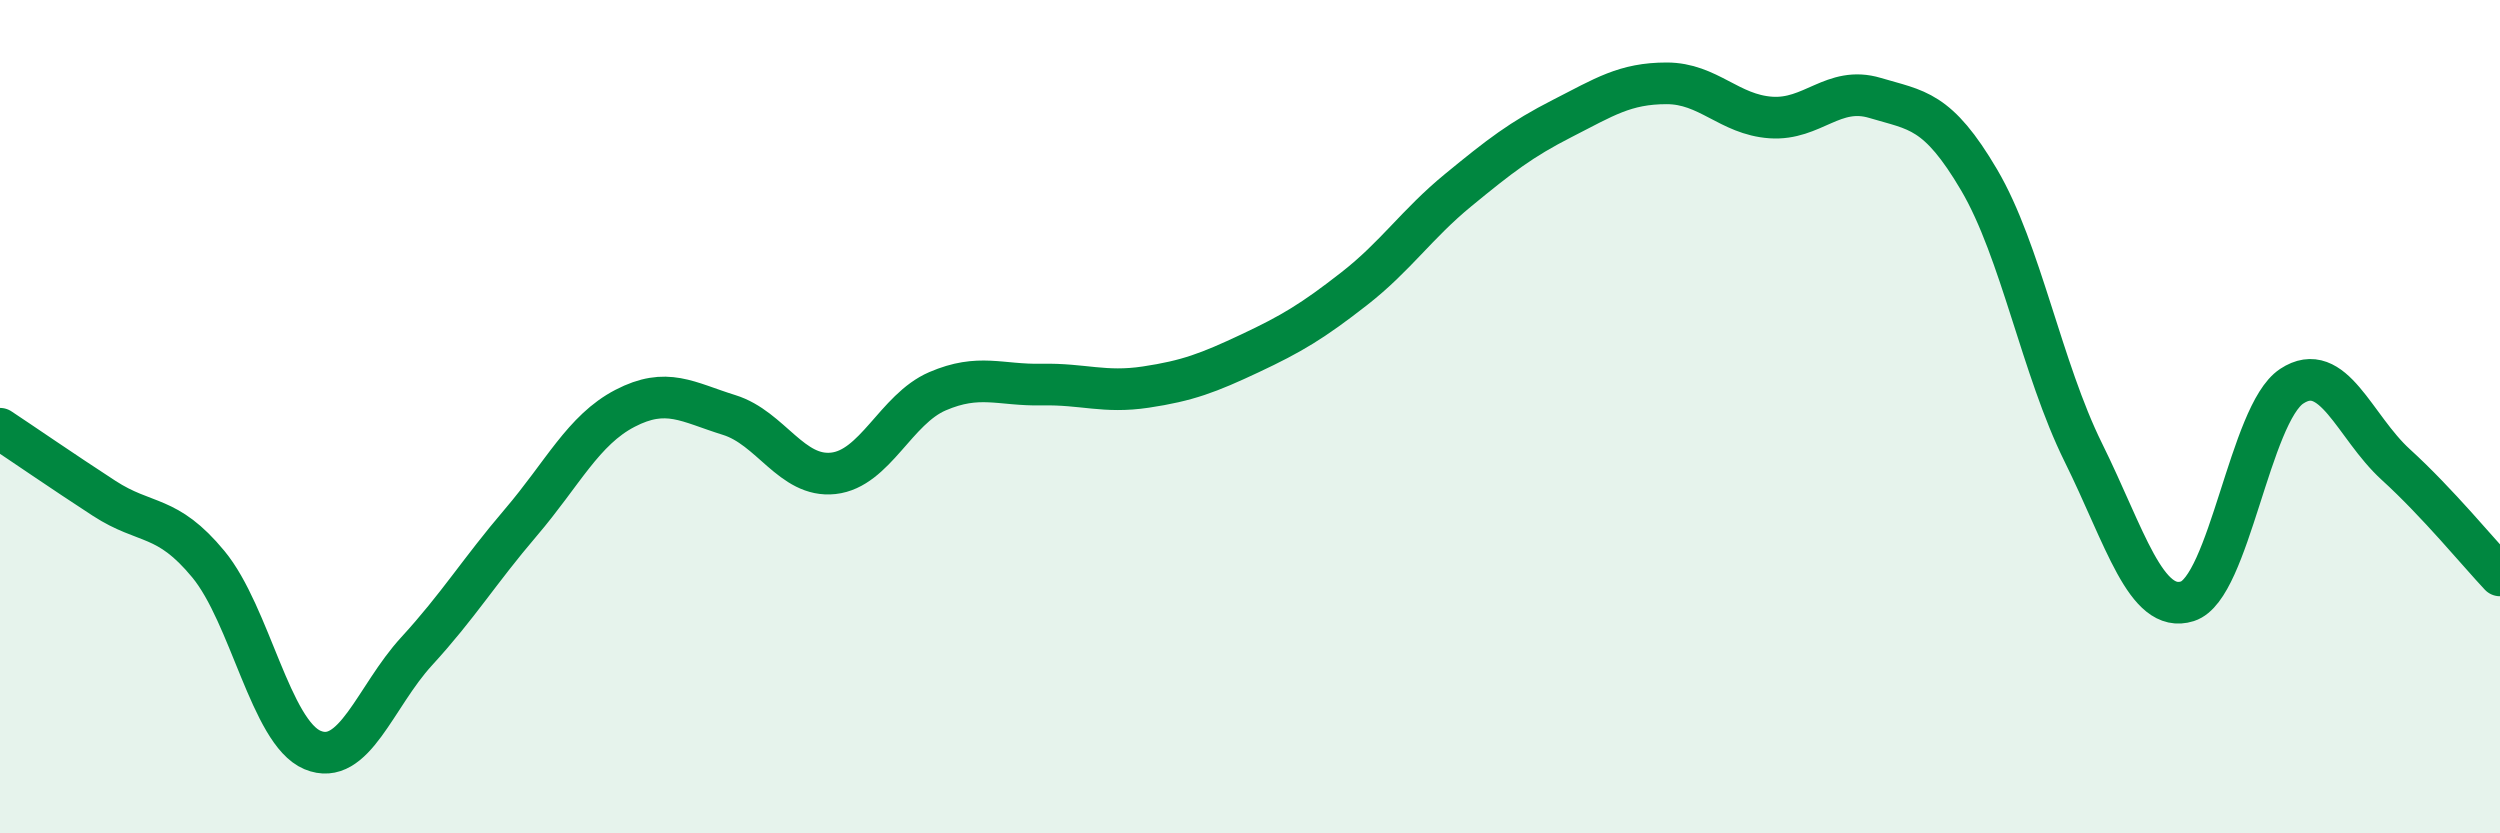
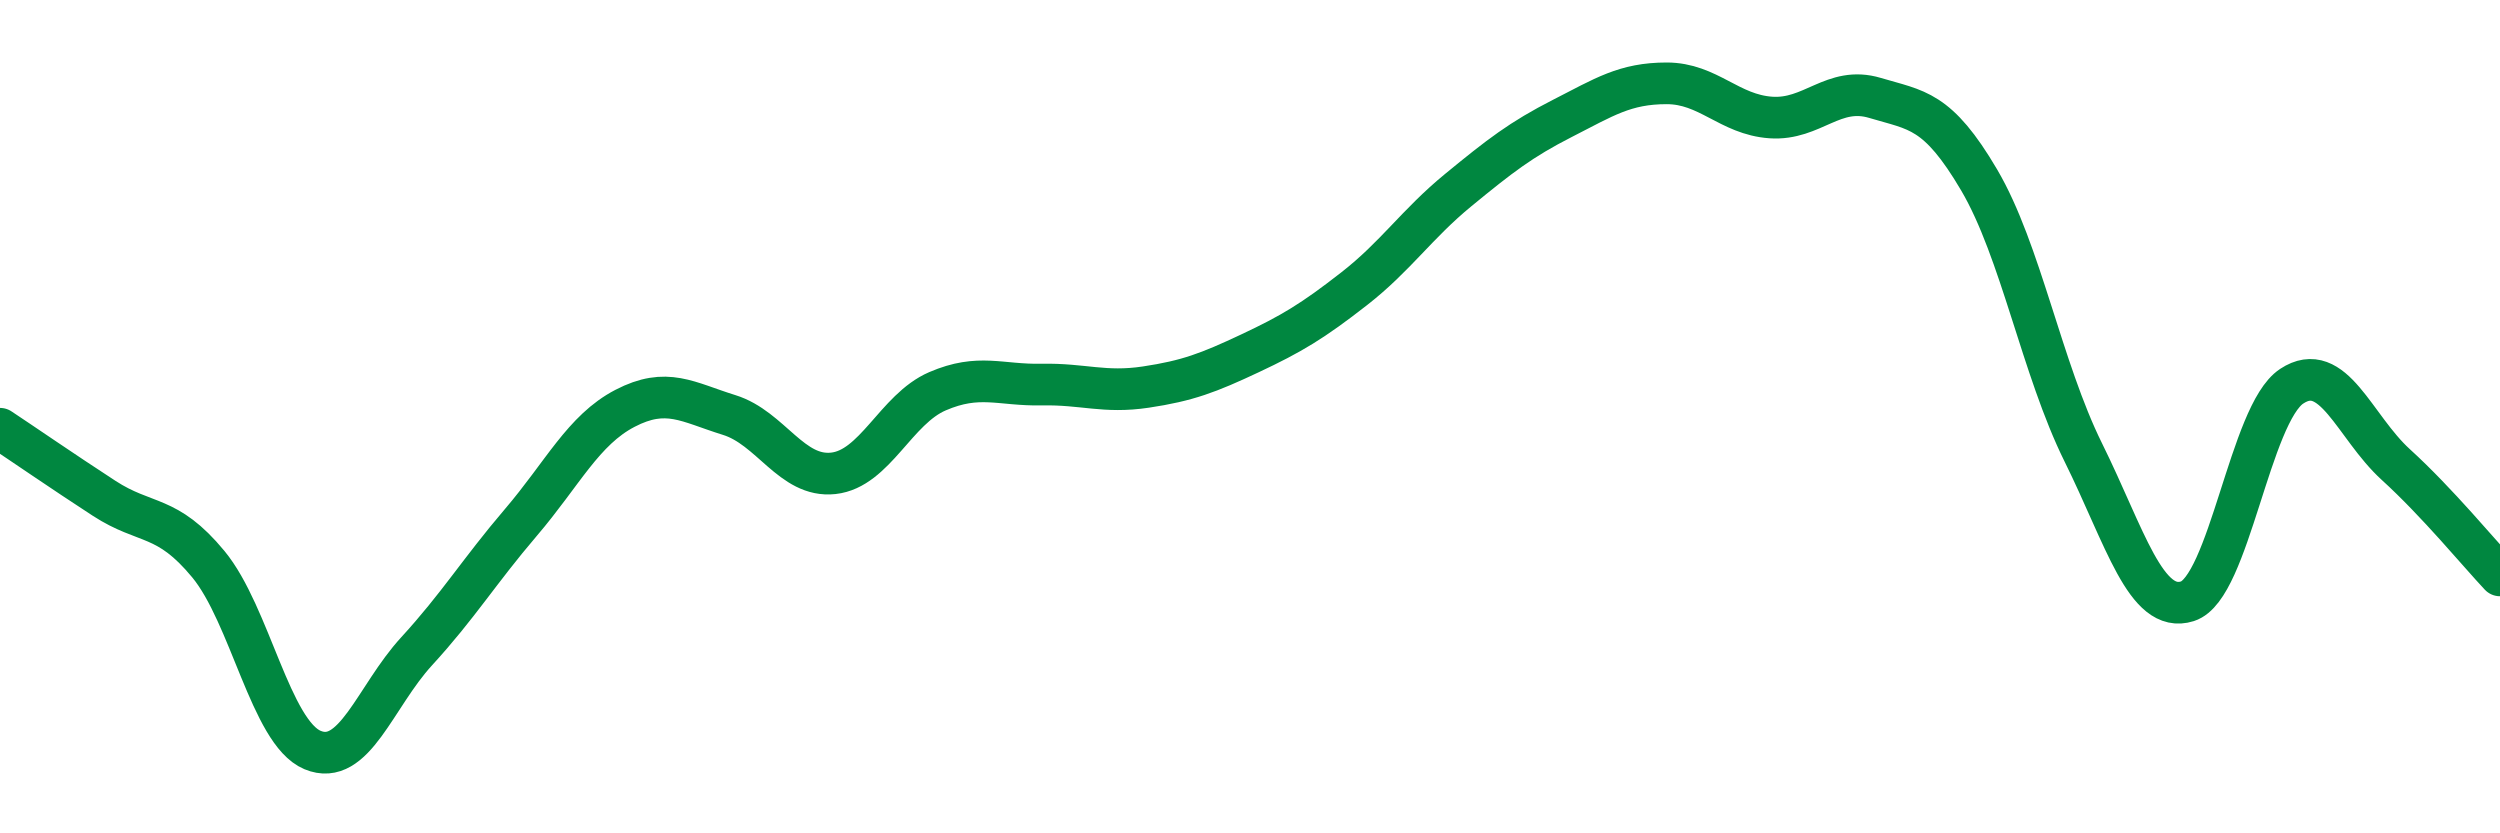
<svg xmlns="http://www.w3.org/2000/svg" width="60" height="20" viewBox="0 0 60 20">
-   <path d="M 0,10.29 C 0.5,10.62 1.5,11.31 2.5,11.96 C 3.5,12.61 4,12.33 5,13.54 C 6,14.75 6.5,17.58 7.5,18 C 8.5,18.42 9,16.72 10,15.63 C 11,14.54 11.5,13.71 12.5,12.54 C 13.5,11.37 14,10.32 15,9.8 C 16,9.28 16.5,9.65 17.5,9.96 C 18.5,10.27 19,11.47 20,11.36 C 21,11.25 21.5,9.82 22.5,9.39 C 23.5,8.96 24,9.25 25,9.23 C 26,9.21 26.5,9.44 27.5,9.29 C 28.5,9.14 29,8.95 30,8.48 C 31,8.01 31.5,7.71 32.5,6.93 C 33.5,6.15 34,5.38 35,4.56 C 36,3.74 36.5,3.35 37.5,2.84 C 38.5,2.33 39,2 40,2 C 41,2 41.5,2.75 42.5,2.82 C 43.5,2.89 44,2.05 45,2.35 C 46,2.65 46.5,2.62 47.5,4.32 C 48.5,6.02 49,8.84 50,10.86 C 51,12.88 51.5,14.75 52.5,14.43 C 53.5,14.11 54,9.93 55,9.27 C 56,8.61 56.5,10.24 57.5,11.15 C 58.5,12.06 59.5,13.28 60,13.81L60 20L0 20Z" fill="#008740" opacity="0.1" stroke-linecap="round" stroke-linejoin="round" />
  <path d="M 0,10.29 C 0.5,10.62 1.5,11.31 2.5,11.96 C 3.5,12.61 4,12.33 5,13.54 C 6,14.75 6.5,17.58 7.5,18 C 8.5,18.42 9,16.72 10,15.63 C 11,14.54 11.5,13.71 12.5,12.54 C 13.5,11.37 14,10.32 15,9.8 C 16,9.28 16.5,9.65 17.5,9.96 C 18.5,10.27 19,11.47 20,11.36 C 21,11.25 21.5,9.82 22.5,9.39 C 23.5,8.96 24,9.25 25,9.23 C 26,9.21 26.5,9.44 27.5,9.29 C 28.5,9.14 29,8.95 30,8.48 C 31,8.01 31.5,7.71 32.5,6.93 C 33.5,6.15 34,5.38 35,4.56 C 36,3.74 36.5,3.35 37.5,2.84 C 38.5,2.33 39,2 40,2 C 41,2 41.5,2.75 42.5,2.82 C 43.5,2.89 44,2.05 45,2.35 C 46,2.65 46.5,2.62 47.5,4.32 C 48.5,6.02 49,8.84 50,10.86 C 51,12.88 51.5,14.75 52.5,14.43 C 53.5,14.11 54,9.93 55,9.27 C 56,8.61 56.5,10.24 57.5,11.15 C 58.5,12.06 59.5,13.28 60,13.81" stroke="#008740" stroke-width="1" fill="none" stroke-linecap="round" stroke-linejoin="round" />
</svg>